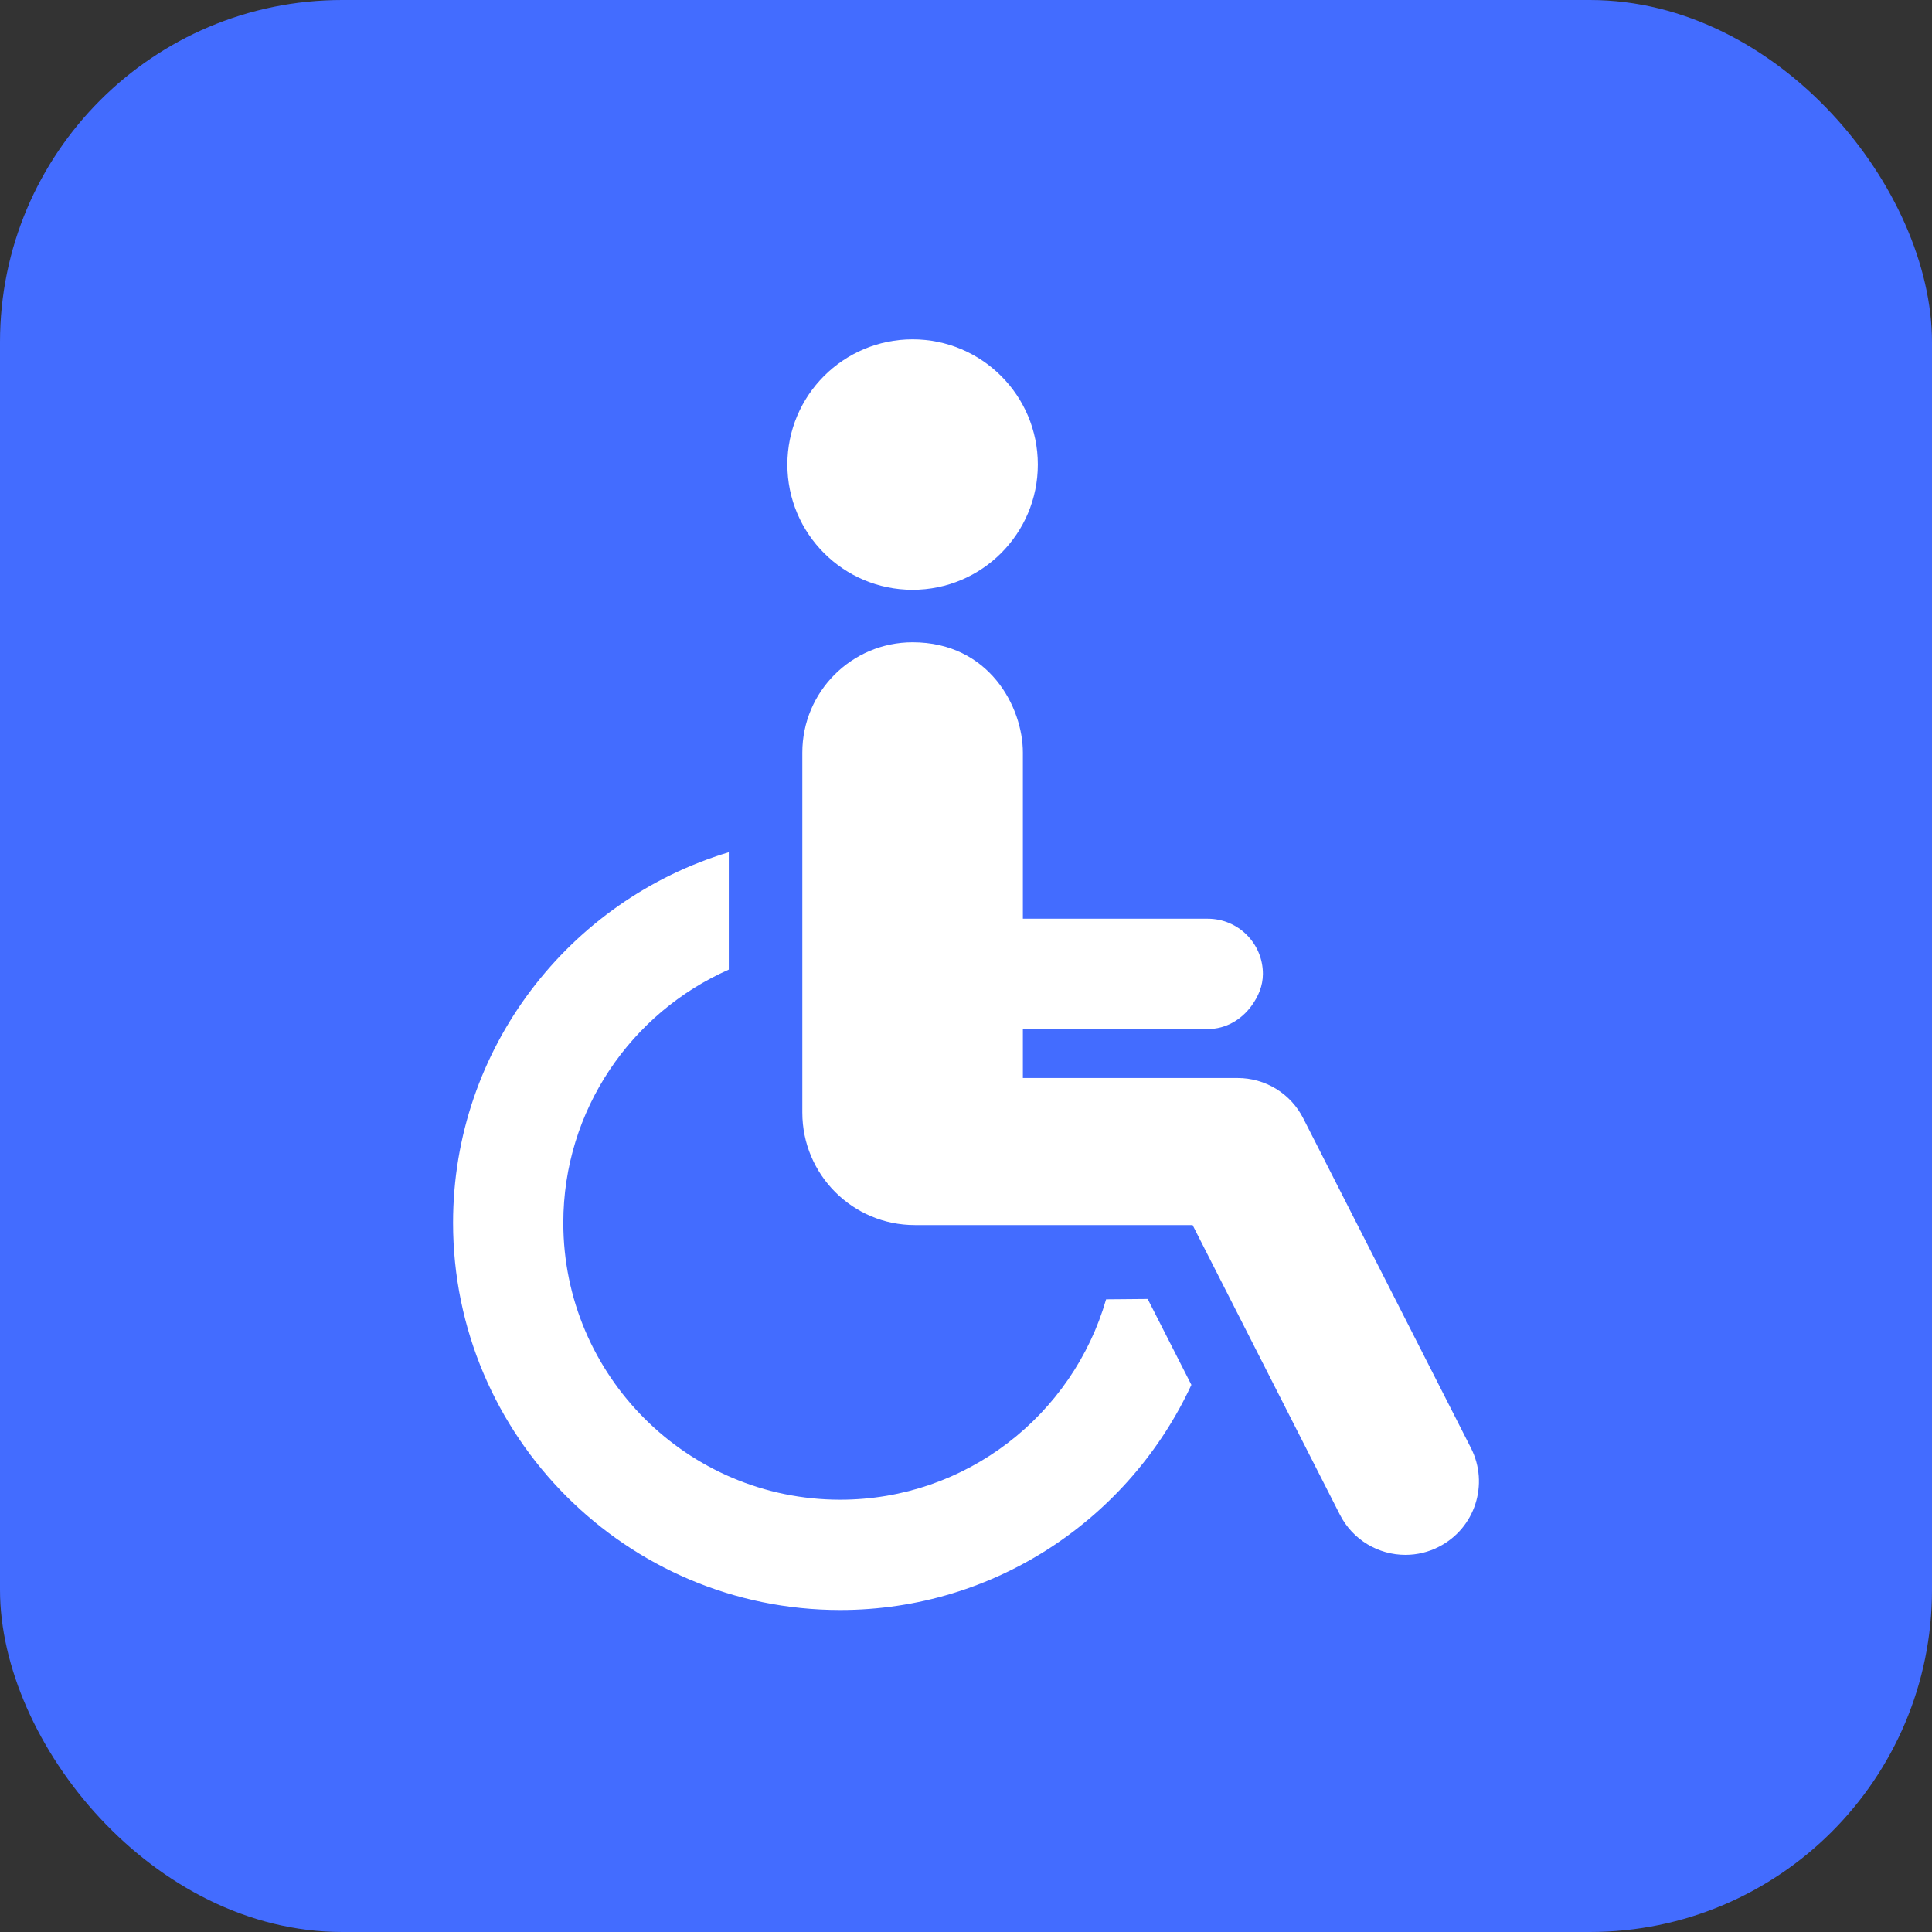
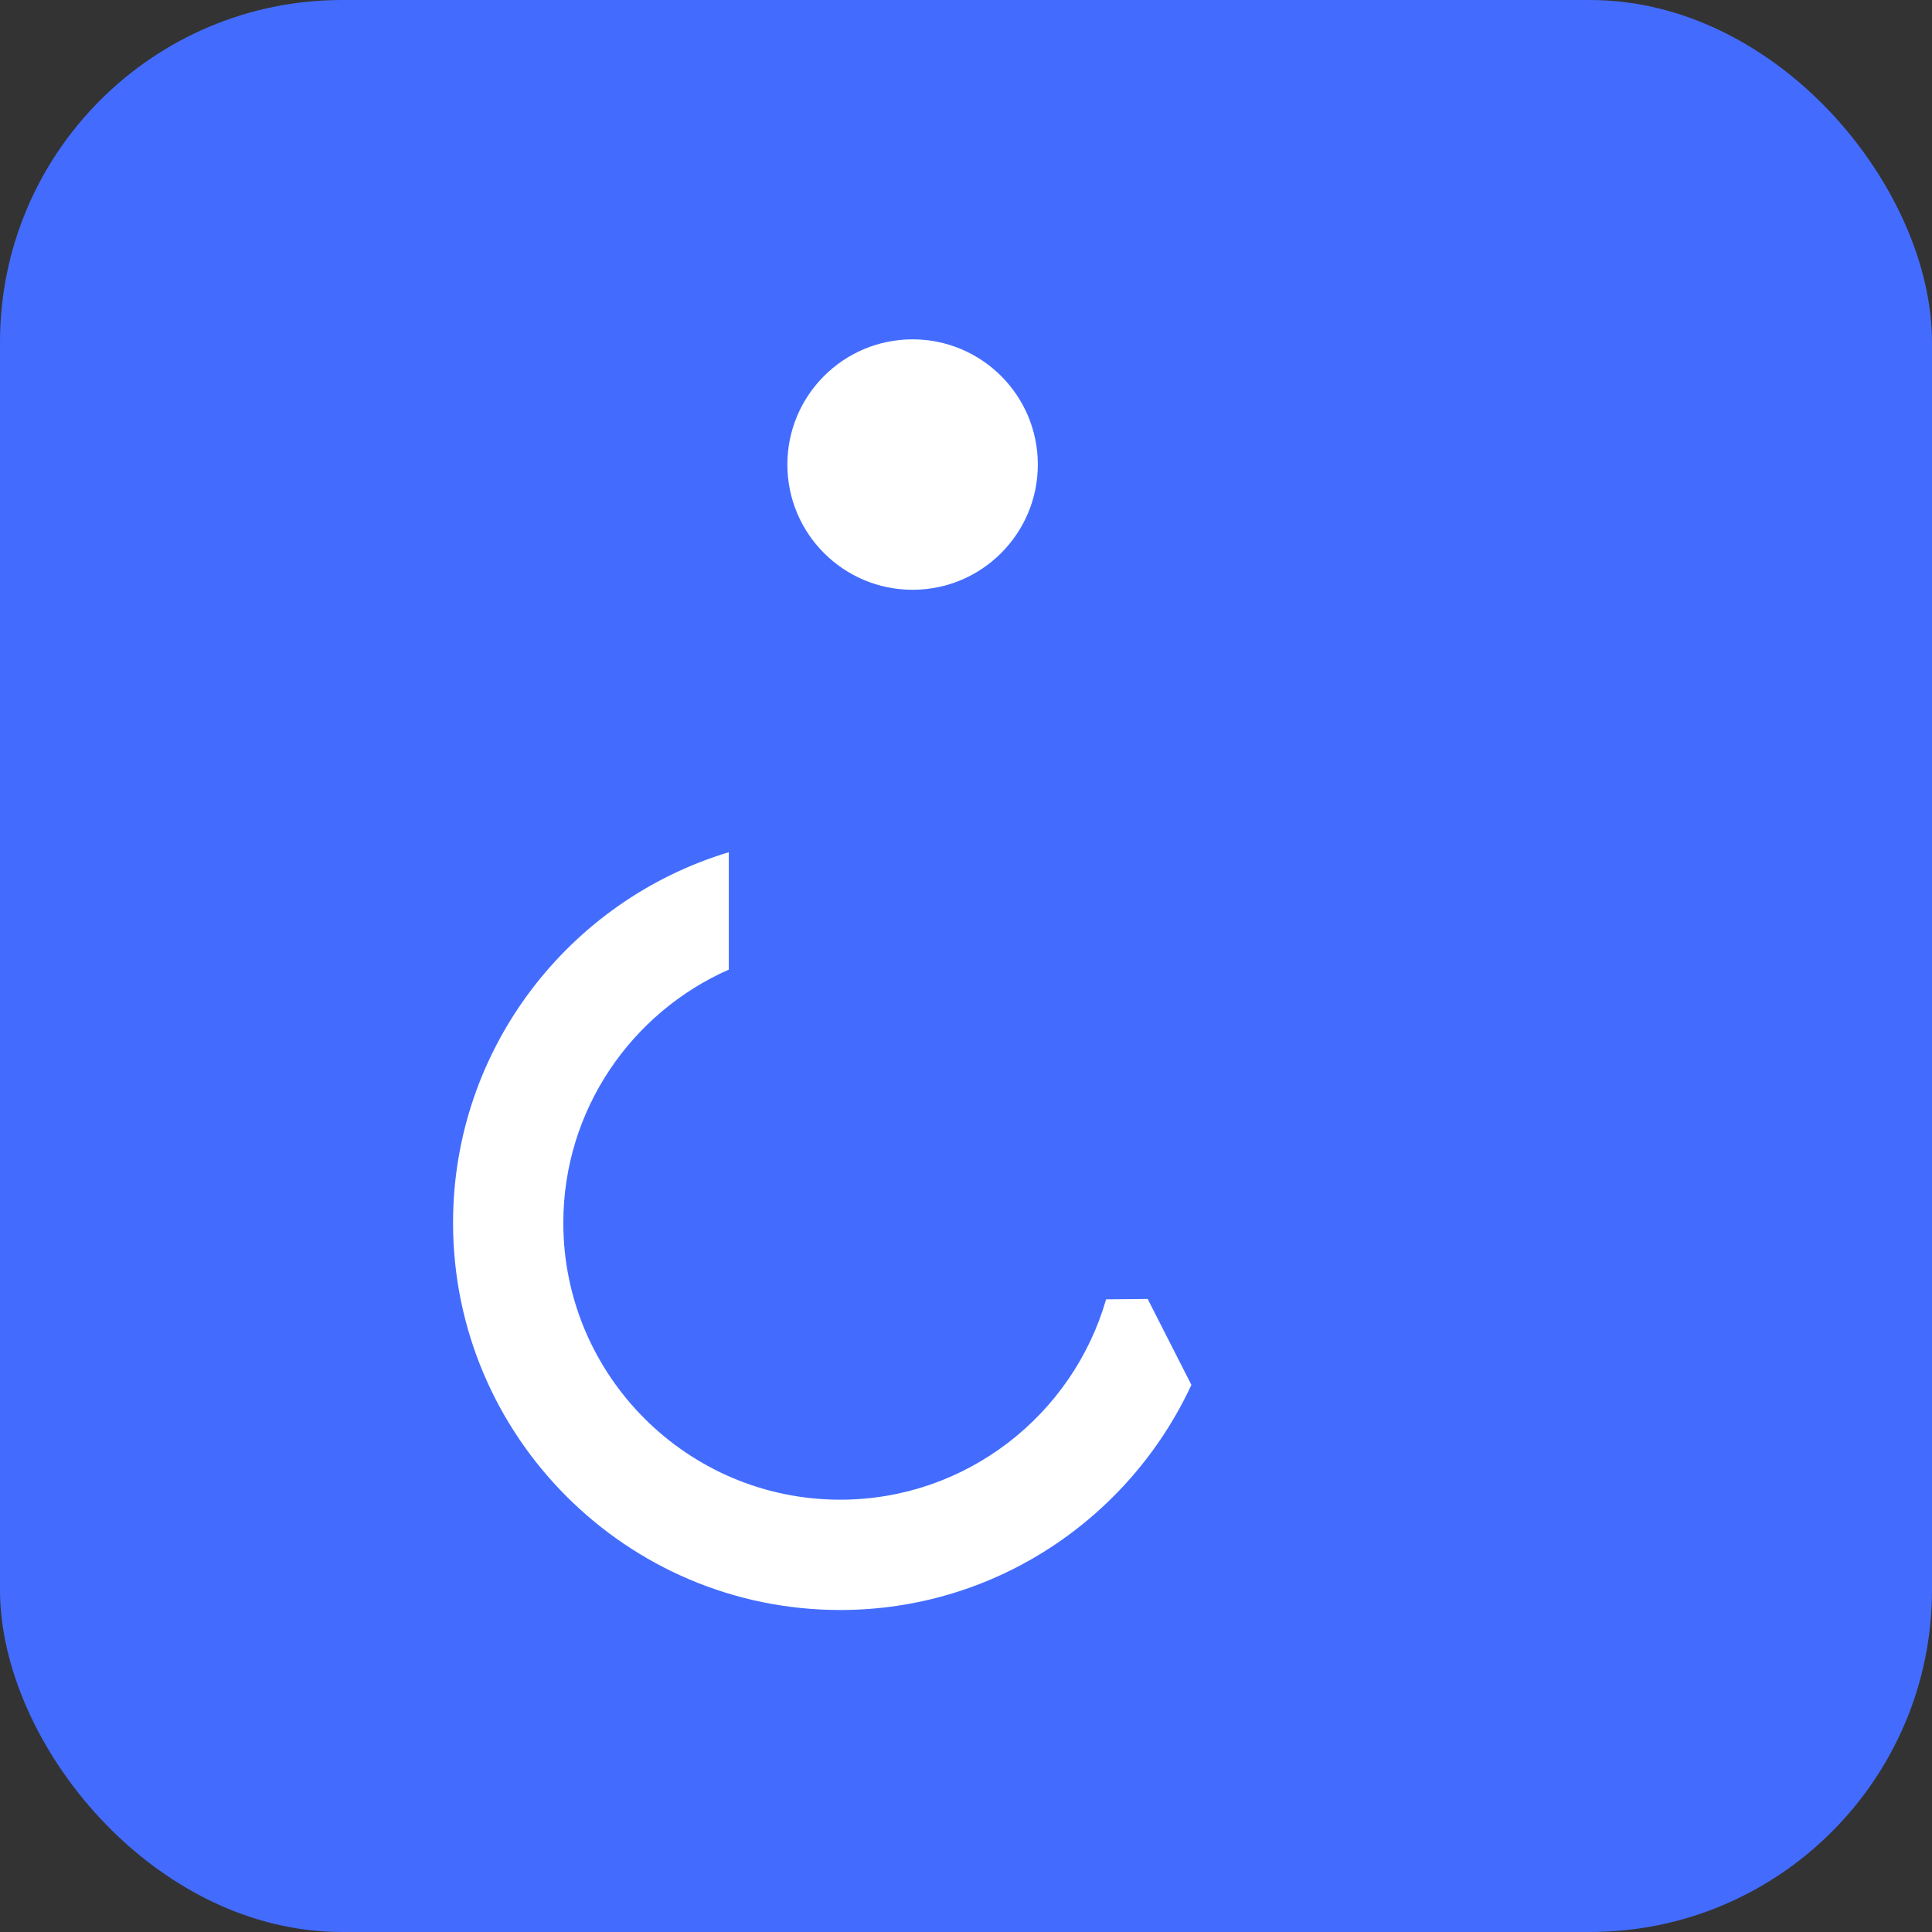
<svg xmlns="http://www.w3.org/2000/svg" width="96" height="96" viewBox="0 0 96 96" fill="none">
  <rect x="0" y="0" width="96" height="96" fill="#333333" stroke="none" />
  <rect width="96" height="96" rx="17" fill="#436CFF" />
  <path d="M45.347 29.306C48.78 29.306 51.569 26.52 51.569 23.084C51.569 19.646 48.78 16.862 45.347 16.862C41.91 16.862 39.124 19.646 39.124 23.084C39.124 26.52 41.91 29.306 45.347 29.306ZM54.962 64.563C53.308 70.303 48.016 74.519 41.75 74.519C34.162 74.519 27.991 68.349 27.991 60.763C27.991 55.148 31.379 50.315 36.213 48.179V42.347C28.296 44.731 22.512 52.081 22.512 60.763C22.512 71.37 31.142 80 41.75 80C49.481 80 56.144 75.405 59.199 68.813L57.027 64.545C56.417 64.55 55.711 64.557 54.962 64.563Z" fill="white" />
-   <path d="M73.089 71.948L64.755 55.563C64.45 54.962 63.984 54.457 63.41 54.105C62.835 53.752 62.174 53.566 61.5 53.566H50.826V51.132H60.012C60.93 51.132 61.701 50.652 62.199 49.962C62.522 49.512 62.753 48.989 62.753 48.391C62.753 46.878 61.527 45.651 60.012 45.651H50.826V37.395C50.826 35.125 49.142 31.915 45.347 31.915C42.321 31.915 39.867 34.369 39.867 37.395V55.282C39.867 58.37 42.37 60.873 45.457 60.873H59.26L66.578 75.261C67.221 76.528 68.505 77.26 69.836 77.26C70.411 77.26 70.978 77.124 71.49 76.861C73.291 75.948 74.006 73.747 73.089 71.948Z" fill="white" />
</svg>